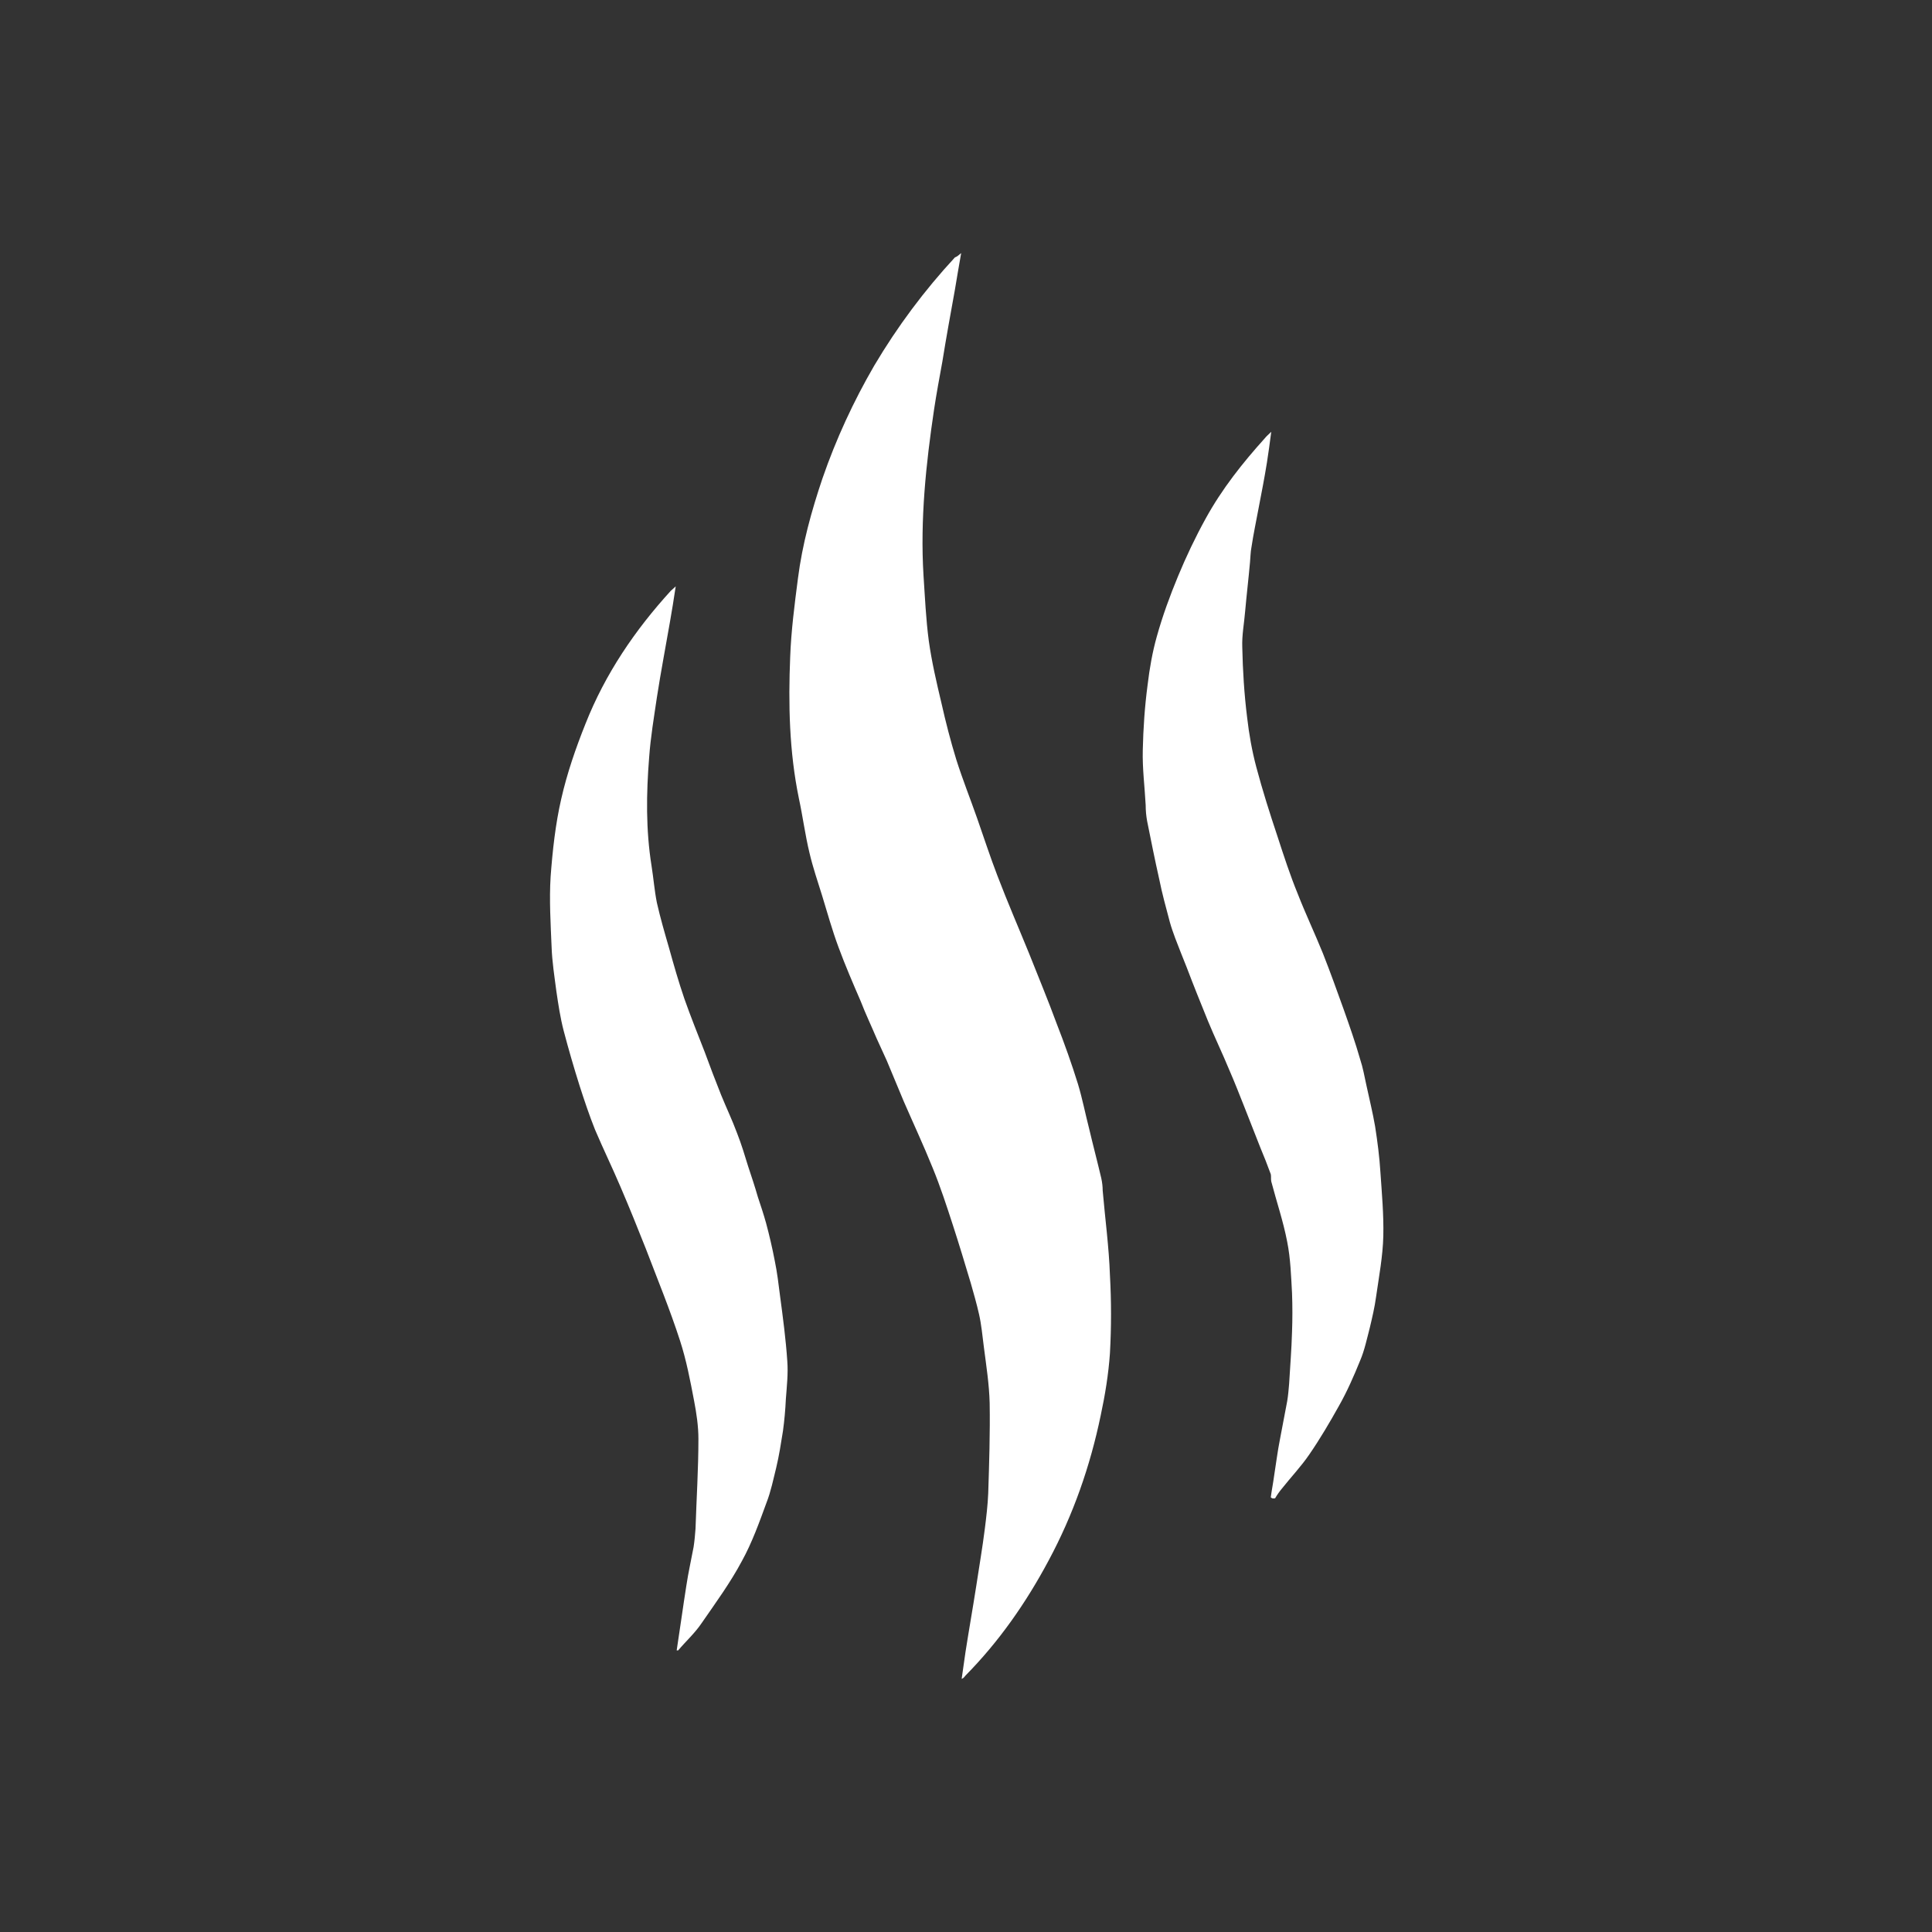
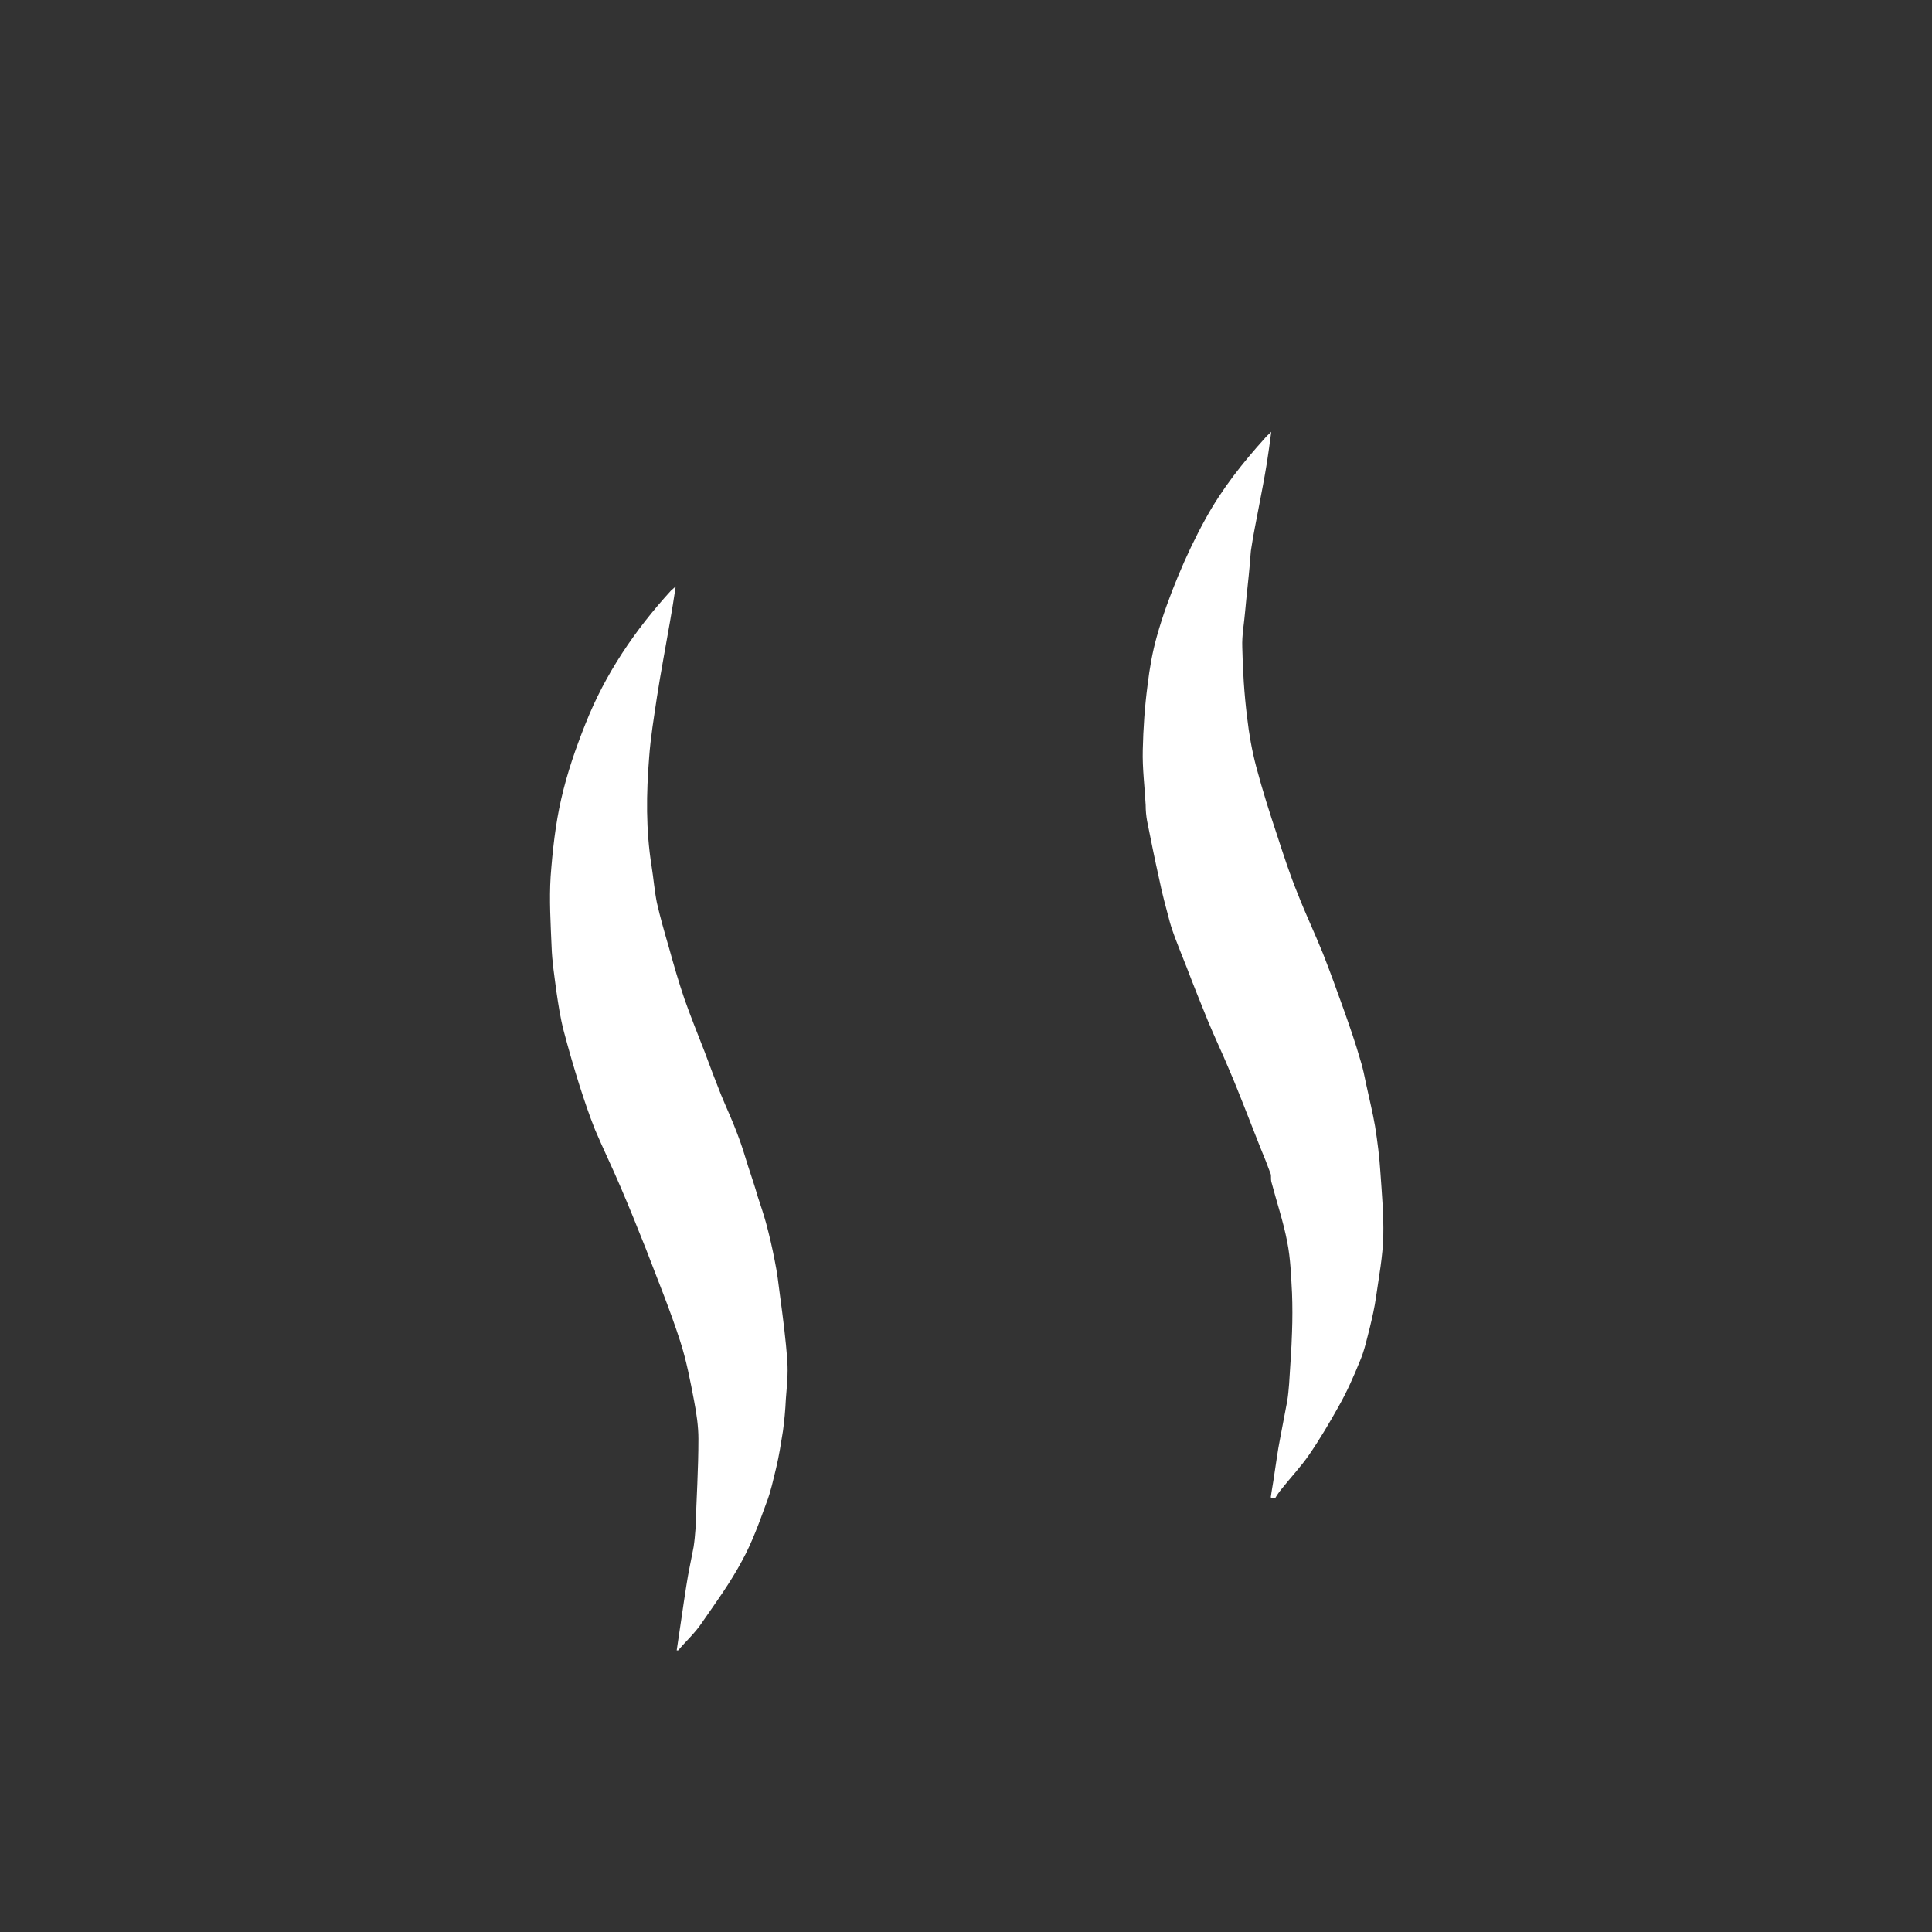
<svg xmlns="http://www.w3.org/2000/svg" version="1.1" id="Livello_1" x="0px" y="0px" viewBox="0 0 400 400" style="enable-background:new 0 0 400 400;" xml:space="preserve">
  <rect x="0" y="0" width="400" height="400" fill="#333333" stroke="none" />
  <style type="text/css">
	.st0{fill:#FFFFFF;}
</style>
  <g>
-     <path class="st0" d="M199,52.4c-0.5,2.8-0.9,5.2-1.3,7.6c-0.9,5-1.8,9.9-2.6,14.9c-0.6,3.3-1.2,6.5-1.7,9.8   c-1.7,11.4-2.9,22.9-2.2,34.4c0.3,4.5,0.5,9.1,1.1,13.6c0.6,4.3,1.6,8.6,2.6,12.8c0.9,4,1.9,7.9,3.1,11.8c1.3,4.1,2.9,8.1,4.3,12.1   c1.4,4,2.7,8,4.2,11.9c2.1,5.5,4.4,10.8,6.6,16.2c1.9,4.8,3.9,9.6,5.7,14.5c1.6,4.1,3.1,8.3,4.4,12.5c0.9,3,1.5,6.1,2.3,9.2   c0.8,3.4,1.7,6.8,2.5,10.2c0.2,0.9,0.3,1.8,0.3,2.6c0.5,5.8,1.3,11.7,1.5,17.5c0.3,5.4,0.3,10.8,0,16.2c-0.3,4.3-1,8.6-1.9,12.8   c-2.2,10.6-5.7,20.6-10.8,30.1c-4.7,8.8-10.3,16.8-17.2,23.8c-0.2,0.2-0.3,0.5-0.8,0.7c0.3-1.9,0.5-3.7,0.8-5.6   c0.7-4.5,1.5-9,2.2-13.5c0.6-4,1.3-8,1.8-12c0.3-2.4,0.6-4.9,0.7-7.3c0.2-6.2,0.4-12.5,0.3-18.7c-0.1-3.9-0.7-7.7-1.2-11.6   c-0.3-2.3-0.5-4.6-1-6.8c-0.5-2.2-1.1-4.3-1.7-6.4c-1.2-4-2.4-8-3.7-12c-1.3-4-2.6-8-4.2-11.9c-1.9-4.7-4-9.2-6-13.8   c-1.2-2.8-2.3-5.6-3.5-8.4c-0.7-1.5-1.4-3.1-2.1-4.6c-1.1-2.6-2.3-5.1-3.3-7.7c-1.6-3.7-3.2-7.4-4.6-11.2   c-1.3-3.5-2.3-7.1-3.4-10.7c-0.9-2.9-1.9-5.8-2.6-8.8c-0.9-3.7-1.4-7.6-2.2-11.3c-2-9.7-2.2-19.5-1.8-29.3   c0.2-5.4,0.9-10.8,1.6-16.2c0.9-7.1,2.8-14,5.1-20.8c2.8-8.1,6.4-15.9,10.7-23.3c4.8-8.1,10.4-15.6,16.7-22.4   C198.2,53.1,198.4,52.9,199,52.4" />
    <path class="st0" d="M263.1,310c0.2-1.5,0.5-3,0.7-4.5c0.4-2.5,0.7-5,1.2-7.5c0.5-2.6,1-5.2,1.5-7.9c0.2-1.2,0.3-2.4,0.4-3.6   c0.2-3.5,0.5-7.1,0.6-10.7c0.1-2.7,0.1-5.4,0-8.1c-0.2-3.5-0.3-7.1-1-10.6c-0.8-4.2-2.2-8.3-3.3-12.5c-0.1-0.5,0-1.1-0.1-1.5   c-0.7-1.9-1.4-3.7-2.2-5.6c-1.1-2.8-2.2-5.6-3.3-8.4c-1-2.5-2-5.1-3.1-7.6c-1.4-3.4-3-6.7-4.4-10.1c-1.5-3.7-3-7.4-4.4-11.1   c-0.8-2-1.6-4-2.4-6.1c-0.4-1.1-0.8-2.2-1.1-3.3c-0.8-3-1.6-5.9-2.2-8.9c-0.9-4-1.7-8-2.5-12c-0.2-1.1-0.3-2.2-0.3-3.3   c-0.2-3.8-0.7-7.6-0.6-11.4c0.1-4.5,0.4-9,1-13.5c0.4-3.4,1-6.8,1.9-10c1.2-4.3,2.7-8.4,4.4-12.5c1.7-4.1,3.6-8.1,5.7-11.9   c3.4-6.2,7.7-11.6,12.3-16.7c0.3-0.4,0.7-0.7,1.3-1.3c-0.3,2.4-0.6,4.4-0.9,6.4c-0.5,3.1-1.1,6.2-1.7,9.3c-0.5,2.7-1.1,5.5-1.5,8.2   c-0.2,1-0.2,2.1-0.3,3.1c-0.3,3.4-0.7,6.7-1,10.1c-0.2,2.5-0.7,5-0.6,7.5c0.1,4.8,0.4,9.7,1,14.5c0.4,3.5,1,6.9,1.9,10.3   c1.3,4.9,2.8,9.6,4.4,14.4c1.3,4,2.6,8,4.2,11.9c1.6,4.1,3.5,8.1,5.2,12.3c1.5,3.8,2.9,7.7,4.3,11.6c1.2,3.4,2.4,6.8,3.4,10.3   c0.6,1.8,0.9,3.6,1.3,5.4c0.6,2.8,1.3,5.6,1.8,8.5c0.5,3.2,0.9,6.3,1.1,9.5c0.3,4.4,0.7,8.8,0.6,13.2c-0.1,4.2-0.9,8.4-1.5,12.6   c-0.3,2.2-0.8,4.3-1.3,6.4c-0.6,2.3-1.1,4.7-2,6.8c-1.3,3.2-2.7,6.4-4.4,9.4c-1.9,3.4-3.9,6.8-6.1,10c-1.7,2.5-3.8,4.7-5.7,7.1   c-0.5,0.6-1,1.3-1.4,2C263.5,310.3,263.3,310.2,263.1,310" />
    <path class="st0" d="M140.1,341.7c0.7-4.5,1.3-9,2-13.4c0.4-2.7,1-5.3,1.5-8c0.2-1.3,0.3-2.5,0.4-3.8c0.2-6.2,0.6-12.4,0.6-18.6   c0-2.6-0.4-5.3-0.9-7.9c-0.8-4.2-1.6-8.4-2.9-12.4c-2.1-6.5-4.7-12.8-7.1-19.1c-1.7-4.3-3.4-8.5-5.2-12.7c-1.7-4-3.6-7.9-5.3-11.9   c-1.2-3-2.2-6-3.2-9.1c-1.2-3.8-2.3-7.6-3.3-11.4c-0.7-2.7-1.1-5.4-1.5-8.1c-0.4-3.1-0.9-6.2-1-9.3c-0.2-4.8-0.5-9.7-0.2-14.5   c0.4-5.4,1-10.9,2.2-16.1c1.2-5.3,3-10.5,5-15.5c4.1-10.4,10.3-19.5,17.7-27.6c0.2-0.2,0.5-0.4,1-0.9c-0.4,2.7-0.8,5.1-1.2,7.4   c-0.9,5.2-1.9,10.4-2.7,15.6c-0.6,4.1-1.3,8.2-1.6,12.4c-0.6,7.5-0.7,15,0.5,22.5c0.4,2.5,0.6,5.1,1.1,7.6c0.7,3.1,1.6,6.2,2.5,9.3   c1,3.6,2,7.1,3.2,10.6c1.3,3.7,2.8,7.4,4.2,11c1.1,3,2.2,5.9,3.4,8.9c1.1,2.7,2.3,5.2,3.3,7.9c0.9,2.3,1.6,4.6,2.3,6.9   c0.7,2.1,1.4,4.2,2,6.3c0.6,1.8,1.2,3.6,1.7,5.4c0.7,2.6,1.3,5.2,1.8,7.8c0.5,2.4,0.8,4.9,1.1,7.3c0.6,4.5,1.2,9,1.5,13.5   c0.2,2.6-0.1,5.2-0.3,7.9c-0.1,2.2-0.3,4.4-0.6,6.6c-0.4,2.5-0.8,5.1-1.4,7.6c-0.6,2.4-1.1,4.9-2,7.2c-1.5,4.1-3,8.3-5.1,12.1   c-2.4,4.5-5.4,8.6-8.3,12.8c-1.4,2.1-3.3,3.8-4.9,5.7C140.6,341.7,140.3,341.7,140.1,341.7" />
  </g>
</svg>